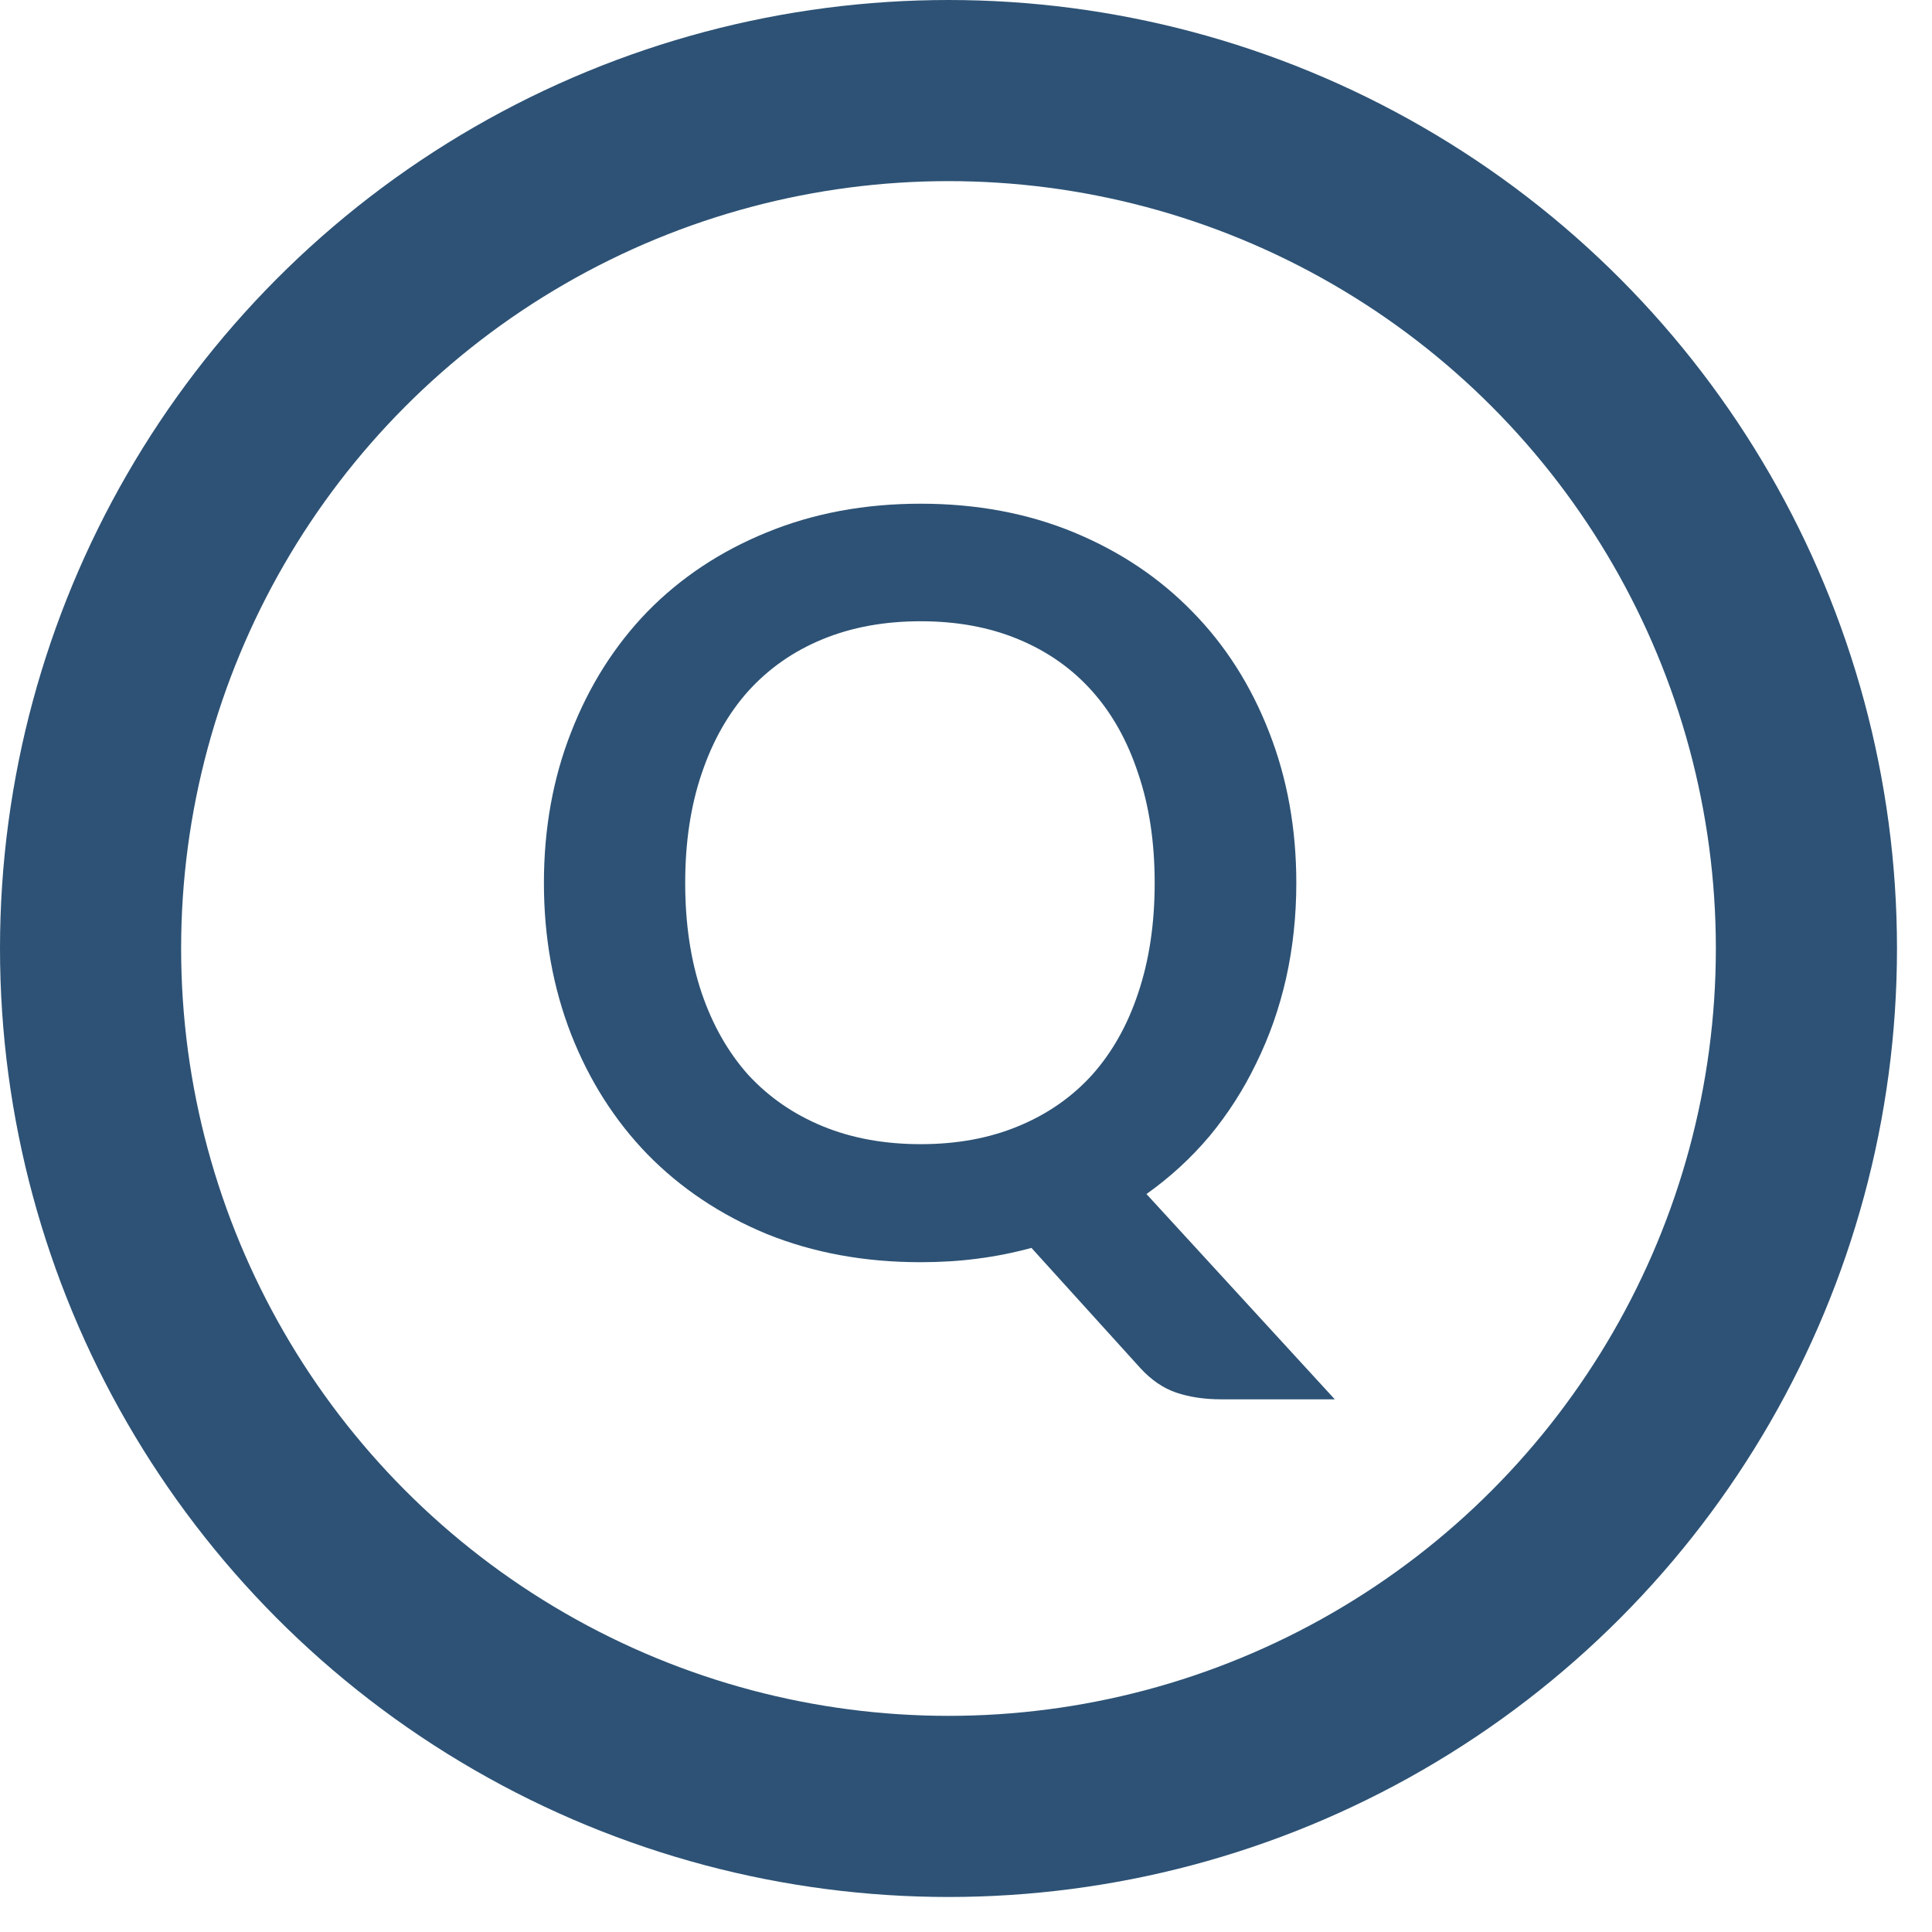
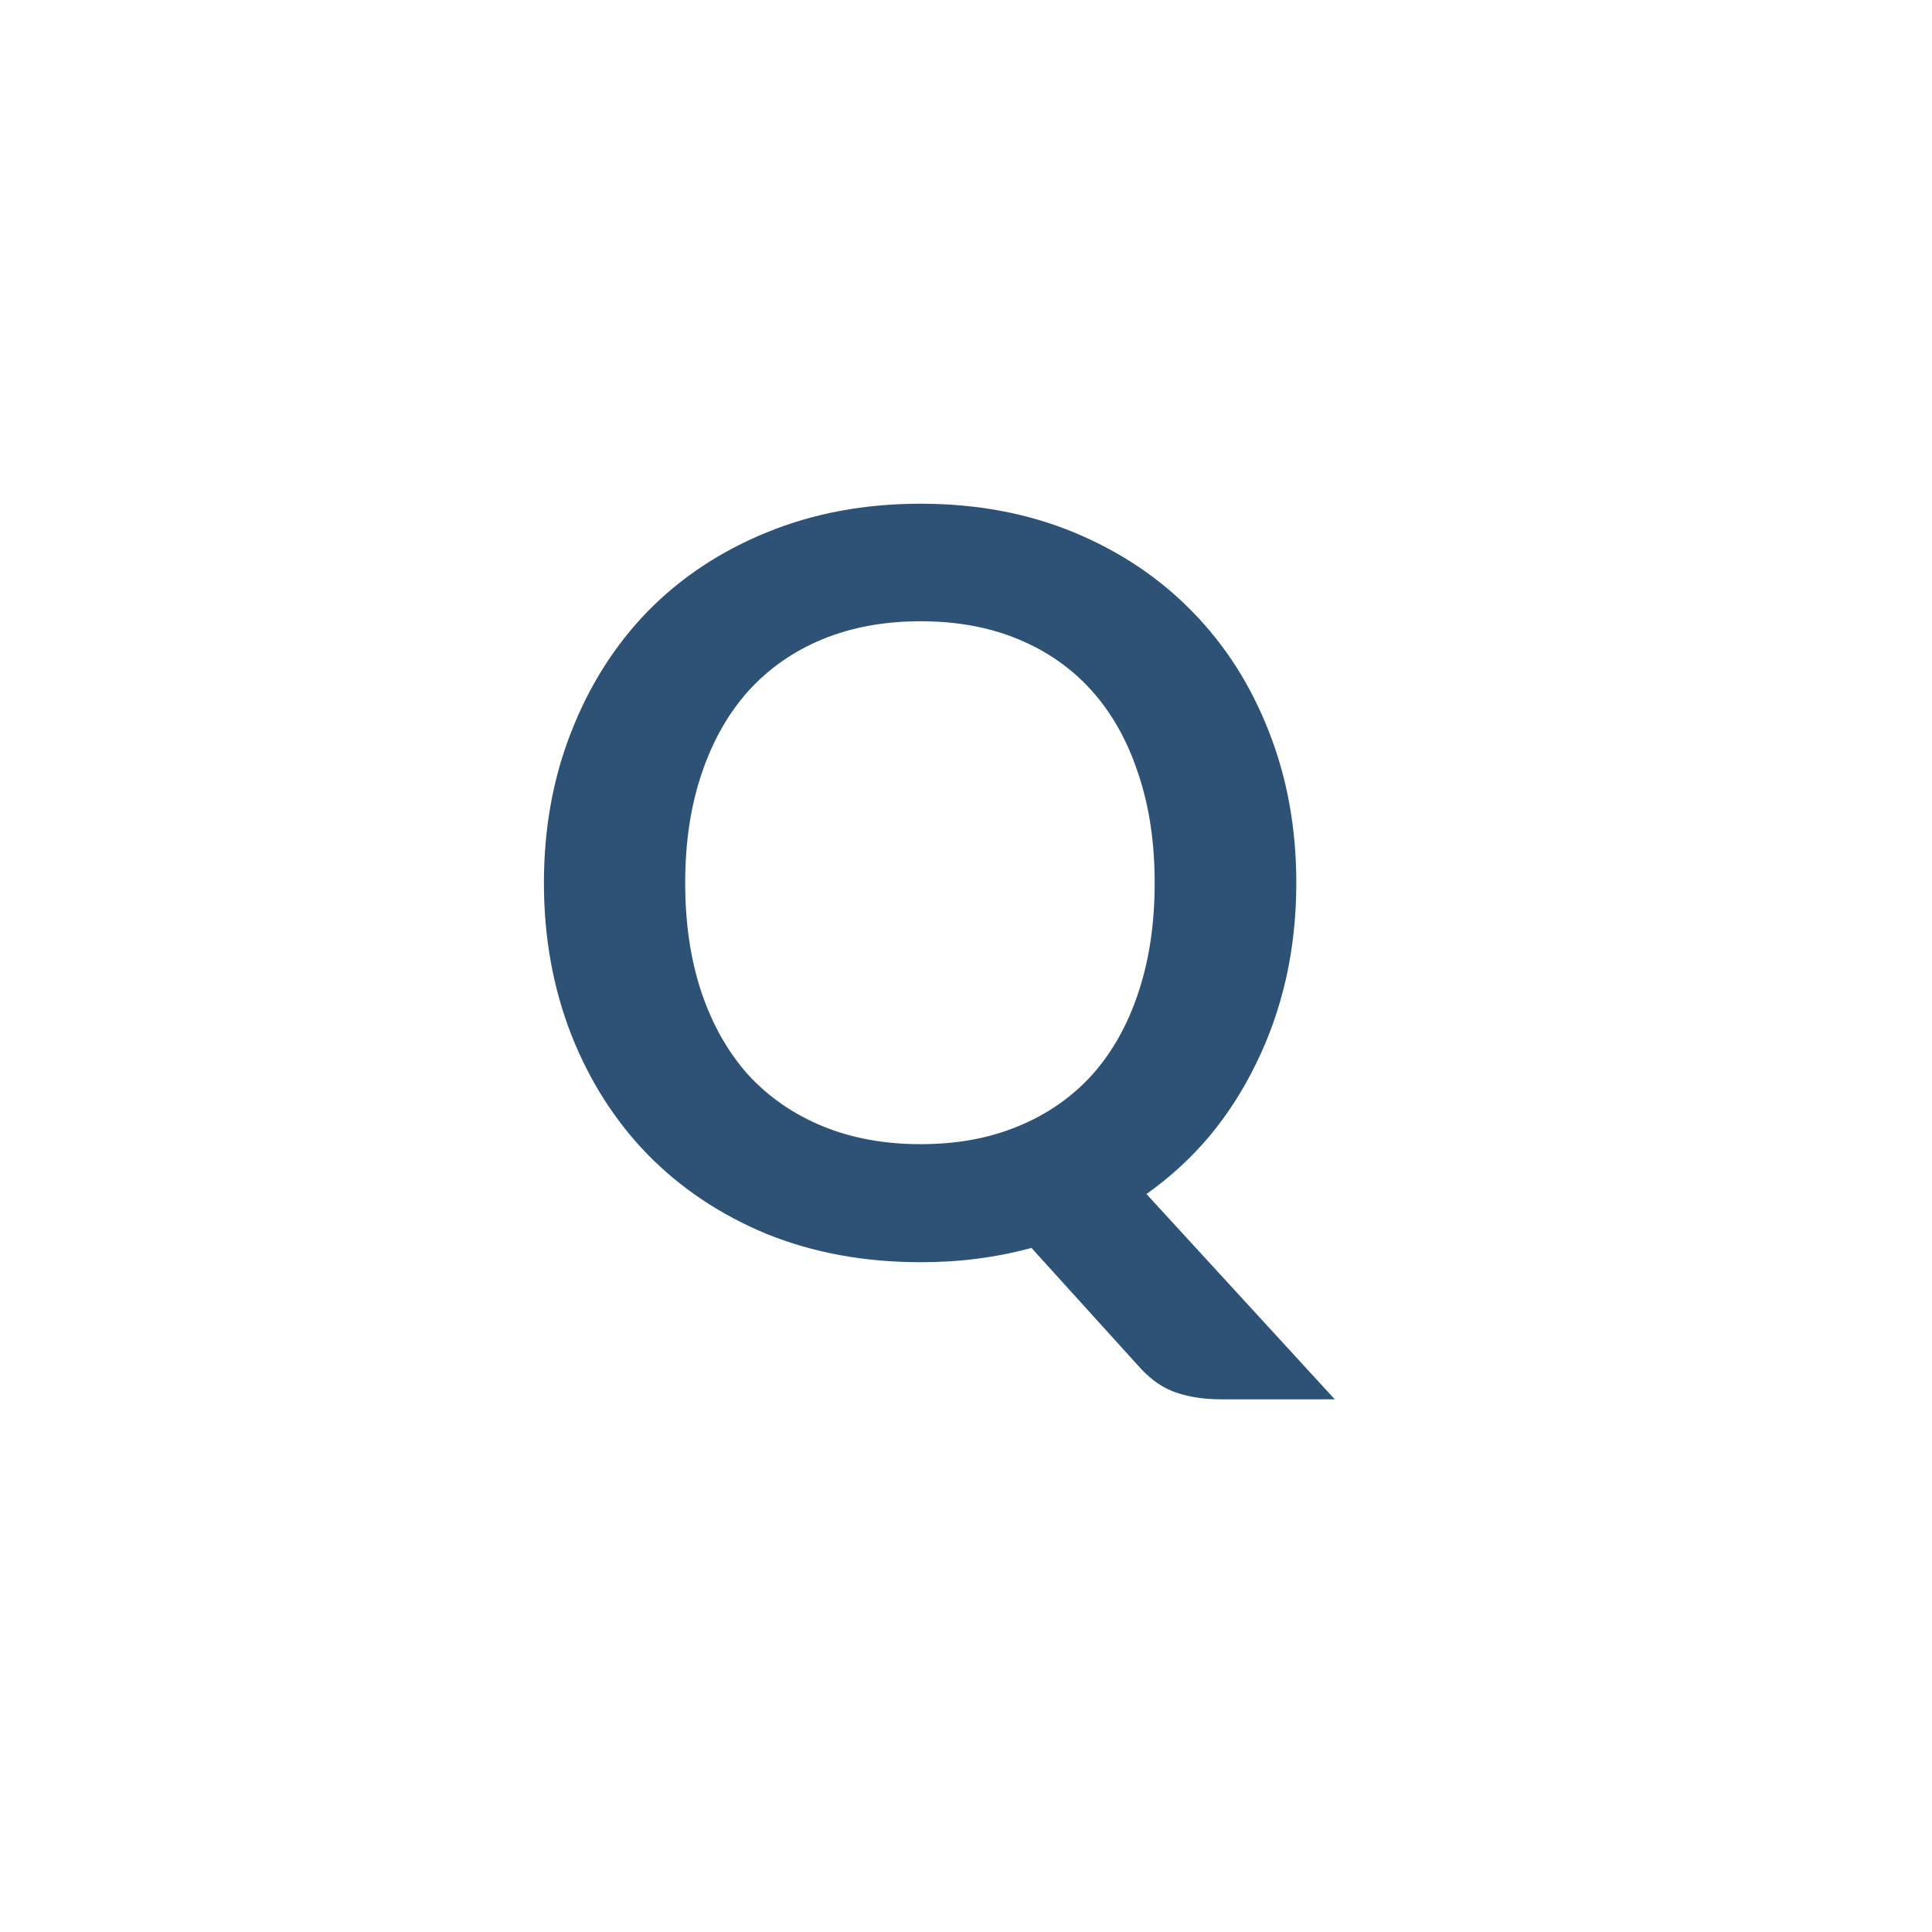
<svg xmlns="http://www.w3.org/2000/svg" fill="none" height="32" viewBox="0 0 32 32" width="32">
-   <circle cx="15.71" cy="15.71" r="14.21" stroke="#2d5275" stroke-width="3" />
  <path d="m21.471 14.625c0 .55-.057 1.077-.17 1.581-.113.499-.278.966-.493 1.403-.21.436-.468.839-.773 1.207-.306.363-.654.683-1.046.961l3.119 3.4h-1.887c-.272 0-.518-.037-.74-.111-.215-.074-.414-.21-.595-.408l-1.802-1.989c-.289.079-.587.139-.892.178-.3.04-.615.059-.944.059-.929 0-1.779-.156-2.55-.468-.765-.317-1.422-.756-1.972-1.317-.544-.561-.966-1.224-1.266-1.989-.3-.771-.451-1.607-.451-2.507s.15-1.734.451-2.499c.3-.771.722-1.437 1.266-1.998.55-.561 1.207-.997 1.972-1.309.771-.317 1.621-.476 2.55-.476.929 0 1.776.159 2.542.476.765.317 1.419.756 1.964 1.317.544.555.966 1.218 1.266 1.989.3.765.451 1.598.451 2.499zm-2.346 0c0-.674-.091-1.278-.272-1.81-.176-.538-.431-.995-.765-1.369-.334-.374-.742-.66-1.224-.859-.476-.198-1.014-.297-1.615-.297-.601 0-1.142.099-1.623.297-.482.198-.892.484-1.232.859-.334.374-.592.83-.773 1.369-.181.533-.272 1.136-.272 1.81s.091 1.281.272 1.819c.181.533.439.986.773 1.36.34.368.751.652 1.232.85.482.198 1.023.297 1.623.297.601 0 1.139-.099 1.615-.297.482-.198.89-.482 1.224-.85.334-.374.589-.827.765-1.36.181-.538.272-1.145.272-1.819z" fill="#2d5275" />
</svg>